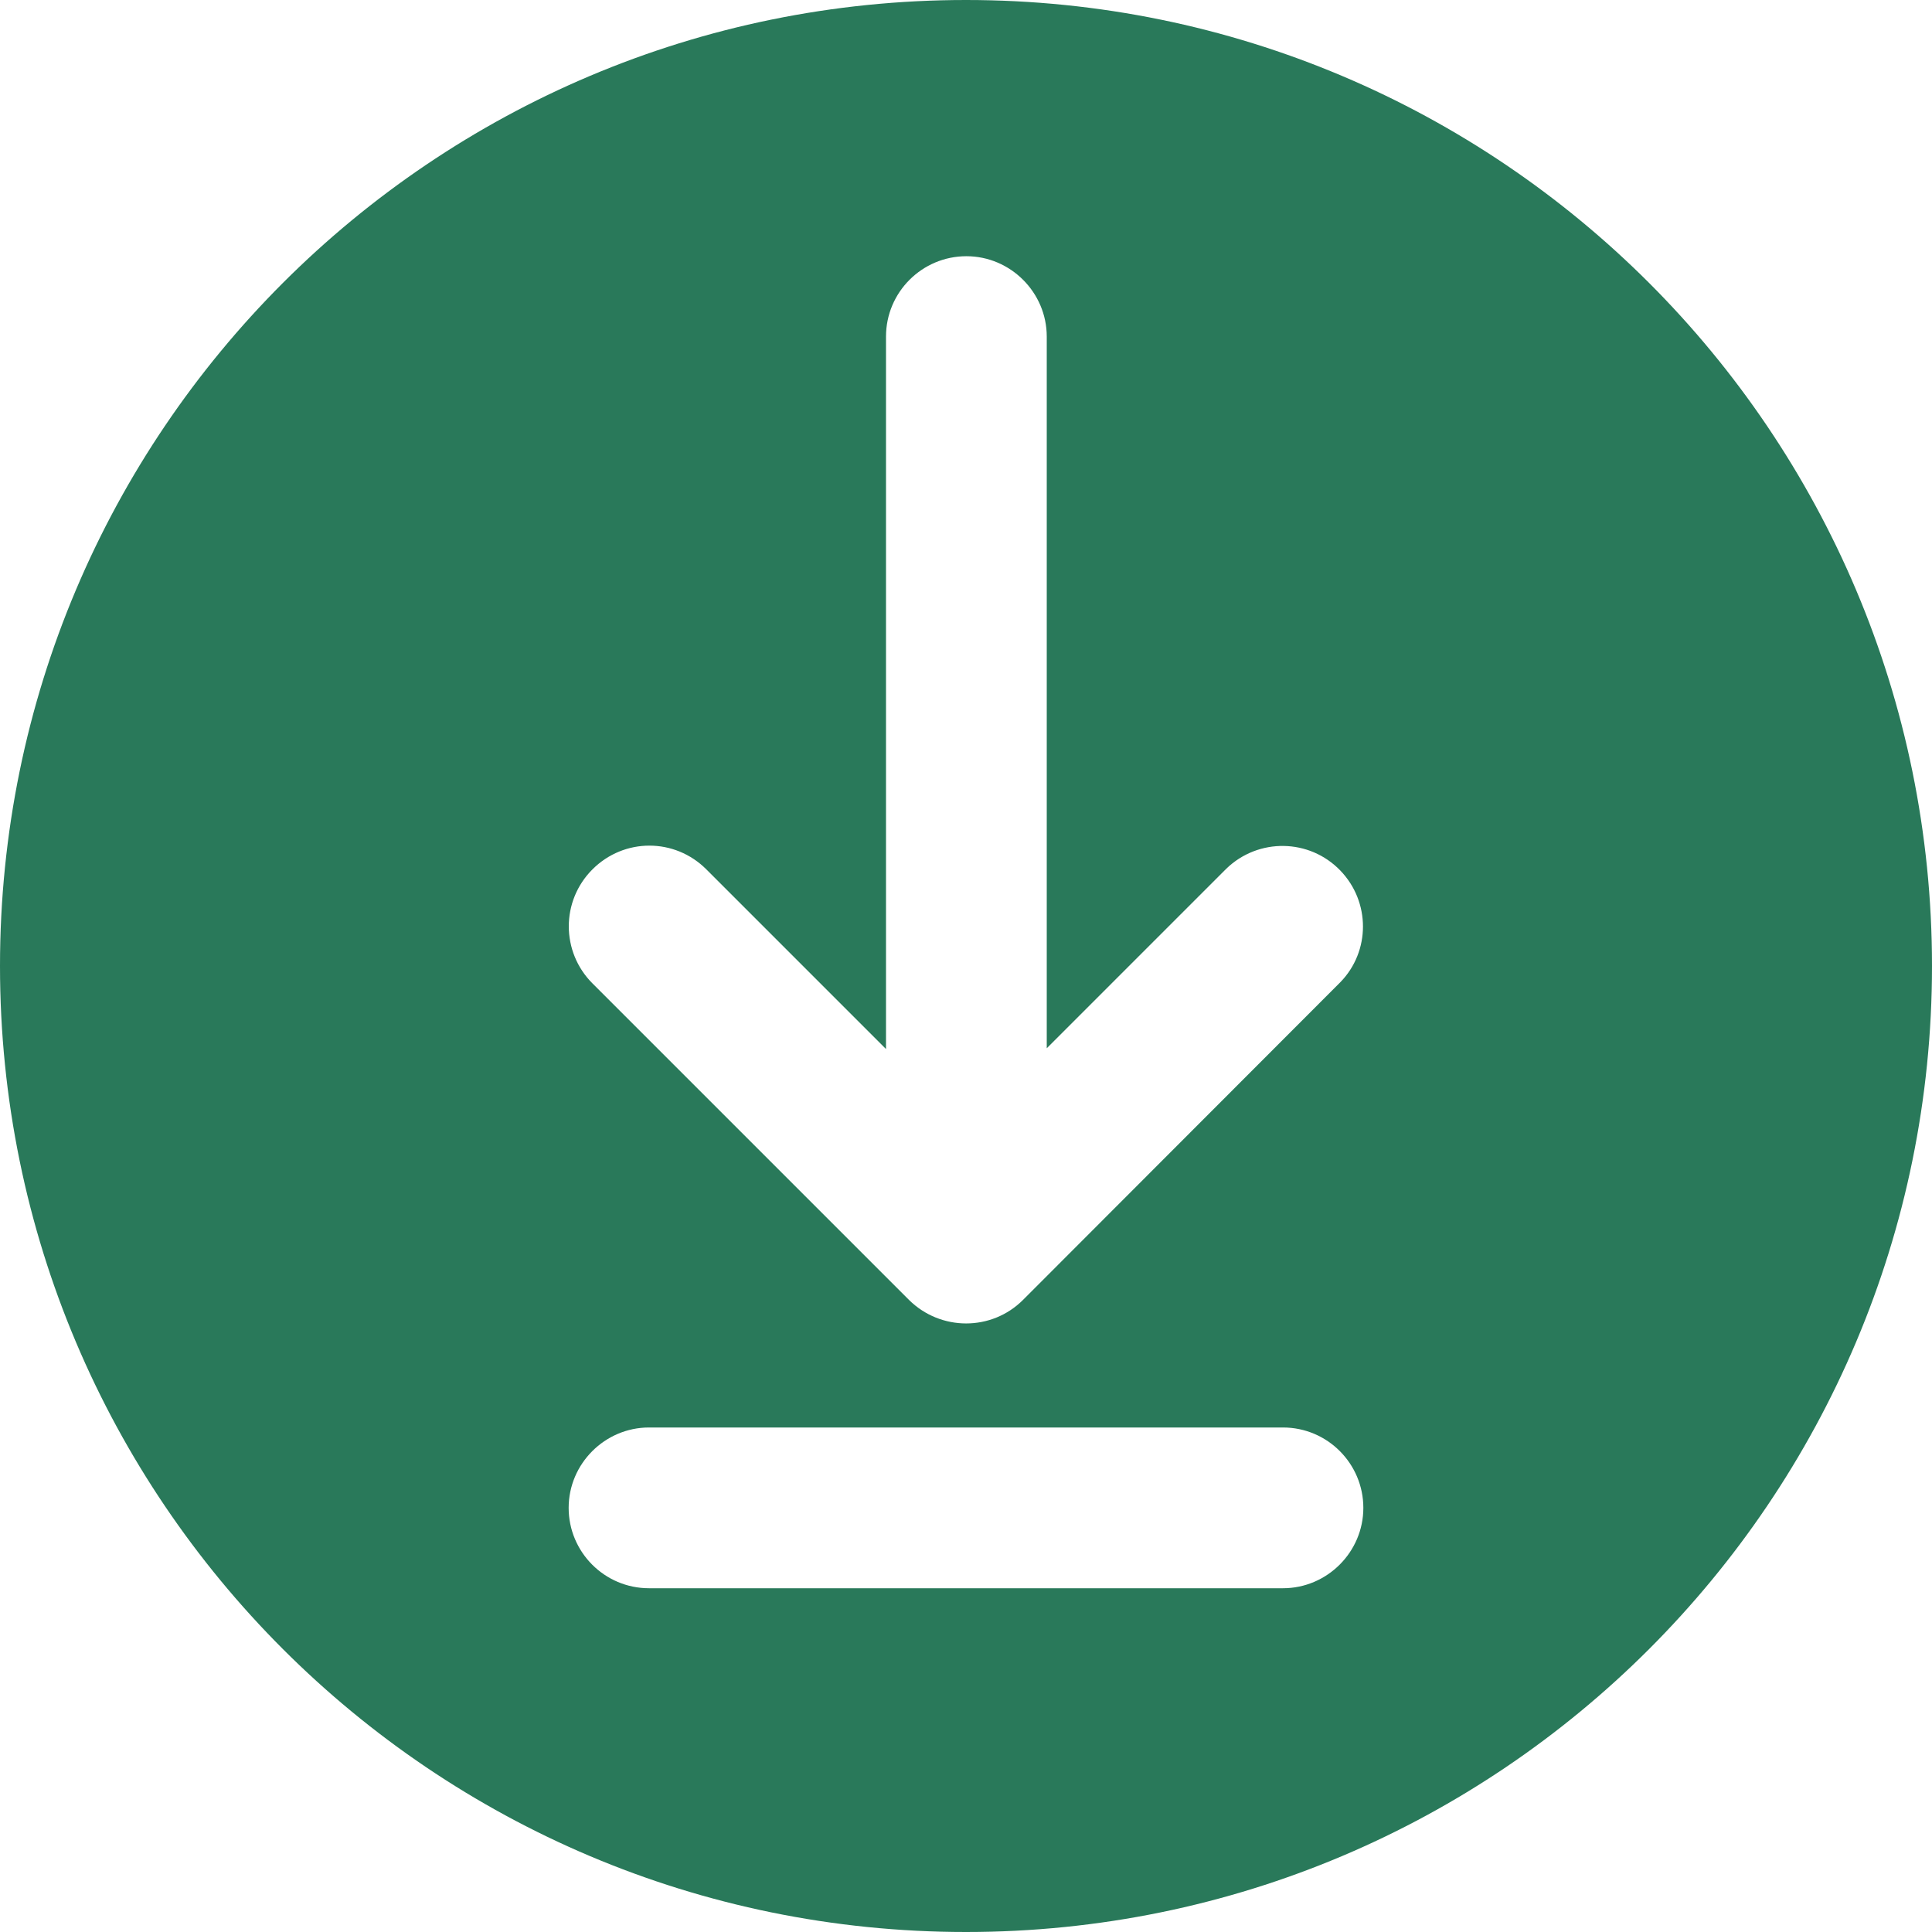
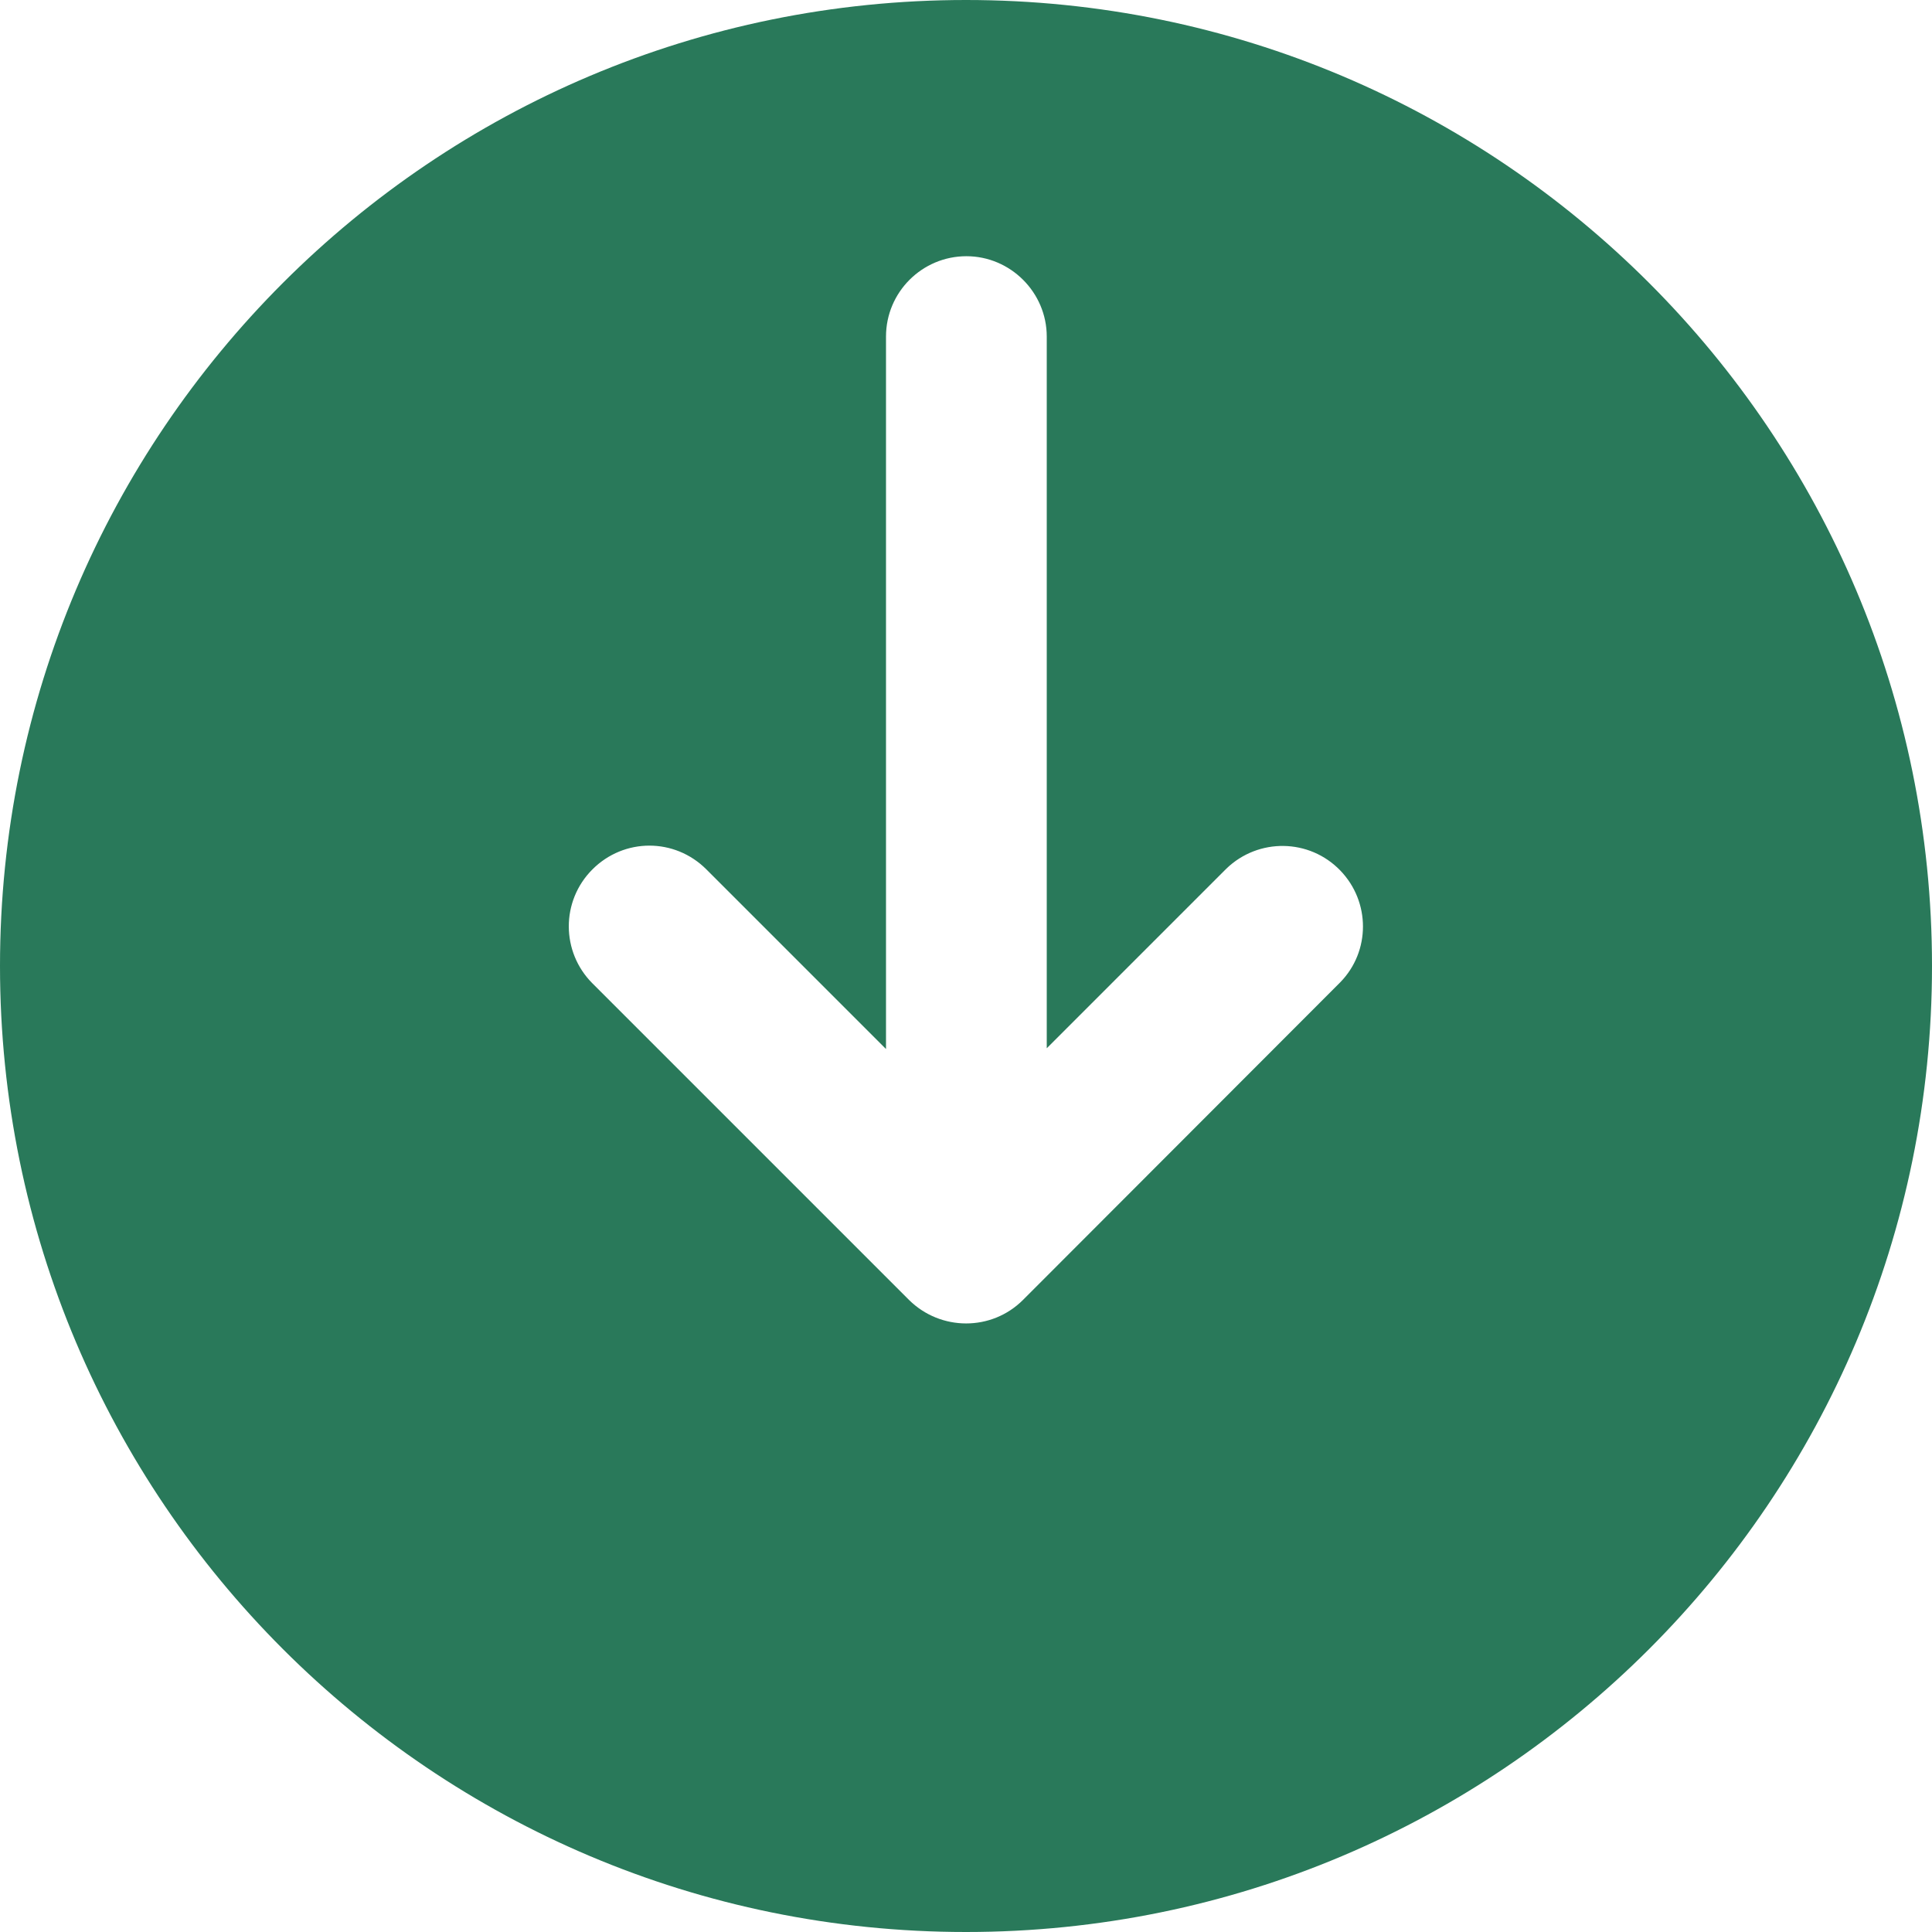
<svg xmlns="http://www.w3.org/2000/svg" id="Layer_1" version="1.1" viewBox="0 0 512 512">
  <defs>
    <style>
      .st0 {
        fill: #29795a;
      }
    </style>
  </defs>
-   <path class="st0" d="M256,0C114.6,0,0,114.6,0,256s114.6,256,256,256,256-114.6,256-256S397.4,0,256,0ZM340,420.9h-168c-11.8,0-21.3-9.6-21.3-21.3s9.6-21.3,21.3-21.3h168c11.8,0,21.3,9.6,21.3,21.3s-9.6,21.3-21.3,21.3ZM355.1,260.4l-84,84.1c-8.3,8.3-21.8,8.3-30.2,0l-83.9-83.9c-8.3-8.3-8.4-21.8,0-30.2s21.8-8.4,30.2,0l47.6,47.6V89.2c0-11.8,9.6-21.3,21.3-21.3s21.3,9.6,21.3,21.3v188.6l47.6-47.6c8.5-8.2,22-8,30.2.5,8,8.3,8,21.4,0,29.6h0Z" />
+   <path class="st0" d="M256,0C114.6,0,0,114.6,0,256s114.6,256,256,256,256-114.6,256-256S397.4,0,256,0Zh-168c-11.8,0-21.3-9.6-21.3-21.3s9.6-21.3,21.3-21.3h168c11.8,0,21.3,9.6,21.3,21.3s-9.6,21.3-21.3,21.3ZM355.1,260.4l-84,84.1c-8.3,8.3-21.8,8.3-30.2,0l-83.9-83.9c-8.3-8.3-8.4-21.8,0-30.2s21.8-8.4,30.2,0l47.6,47.6V89.2c0-11.8,9.6-21.3,21.3-21.3s21.3,9.6,21.3,21.3v188.6l47.6-47.6c8.5-8.2,22-8,30.2.5,8,8.3,8,21.4,0,29.6h0Z" />
</svg>